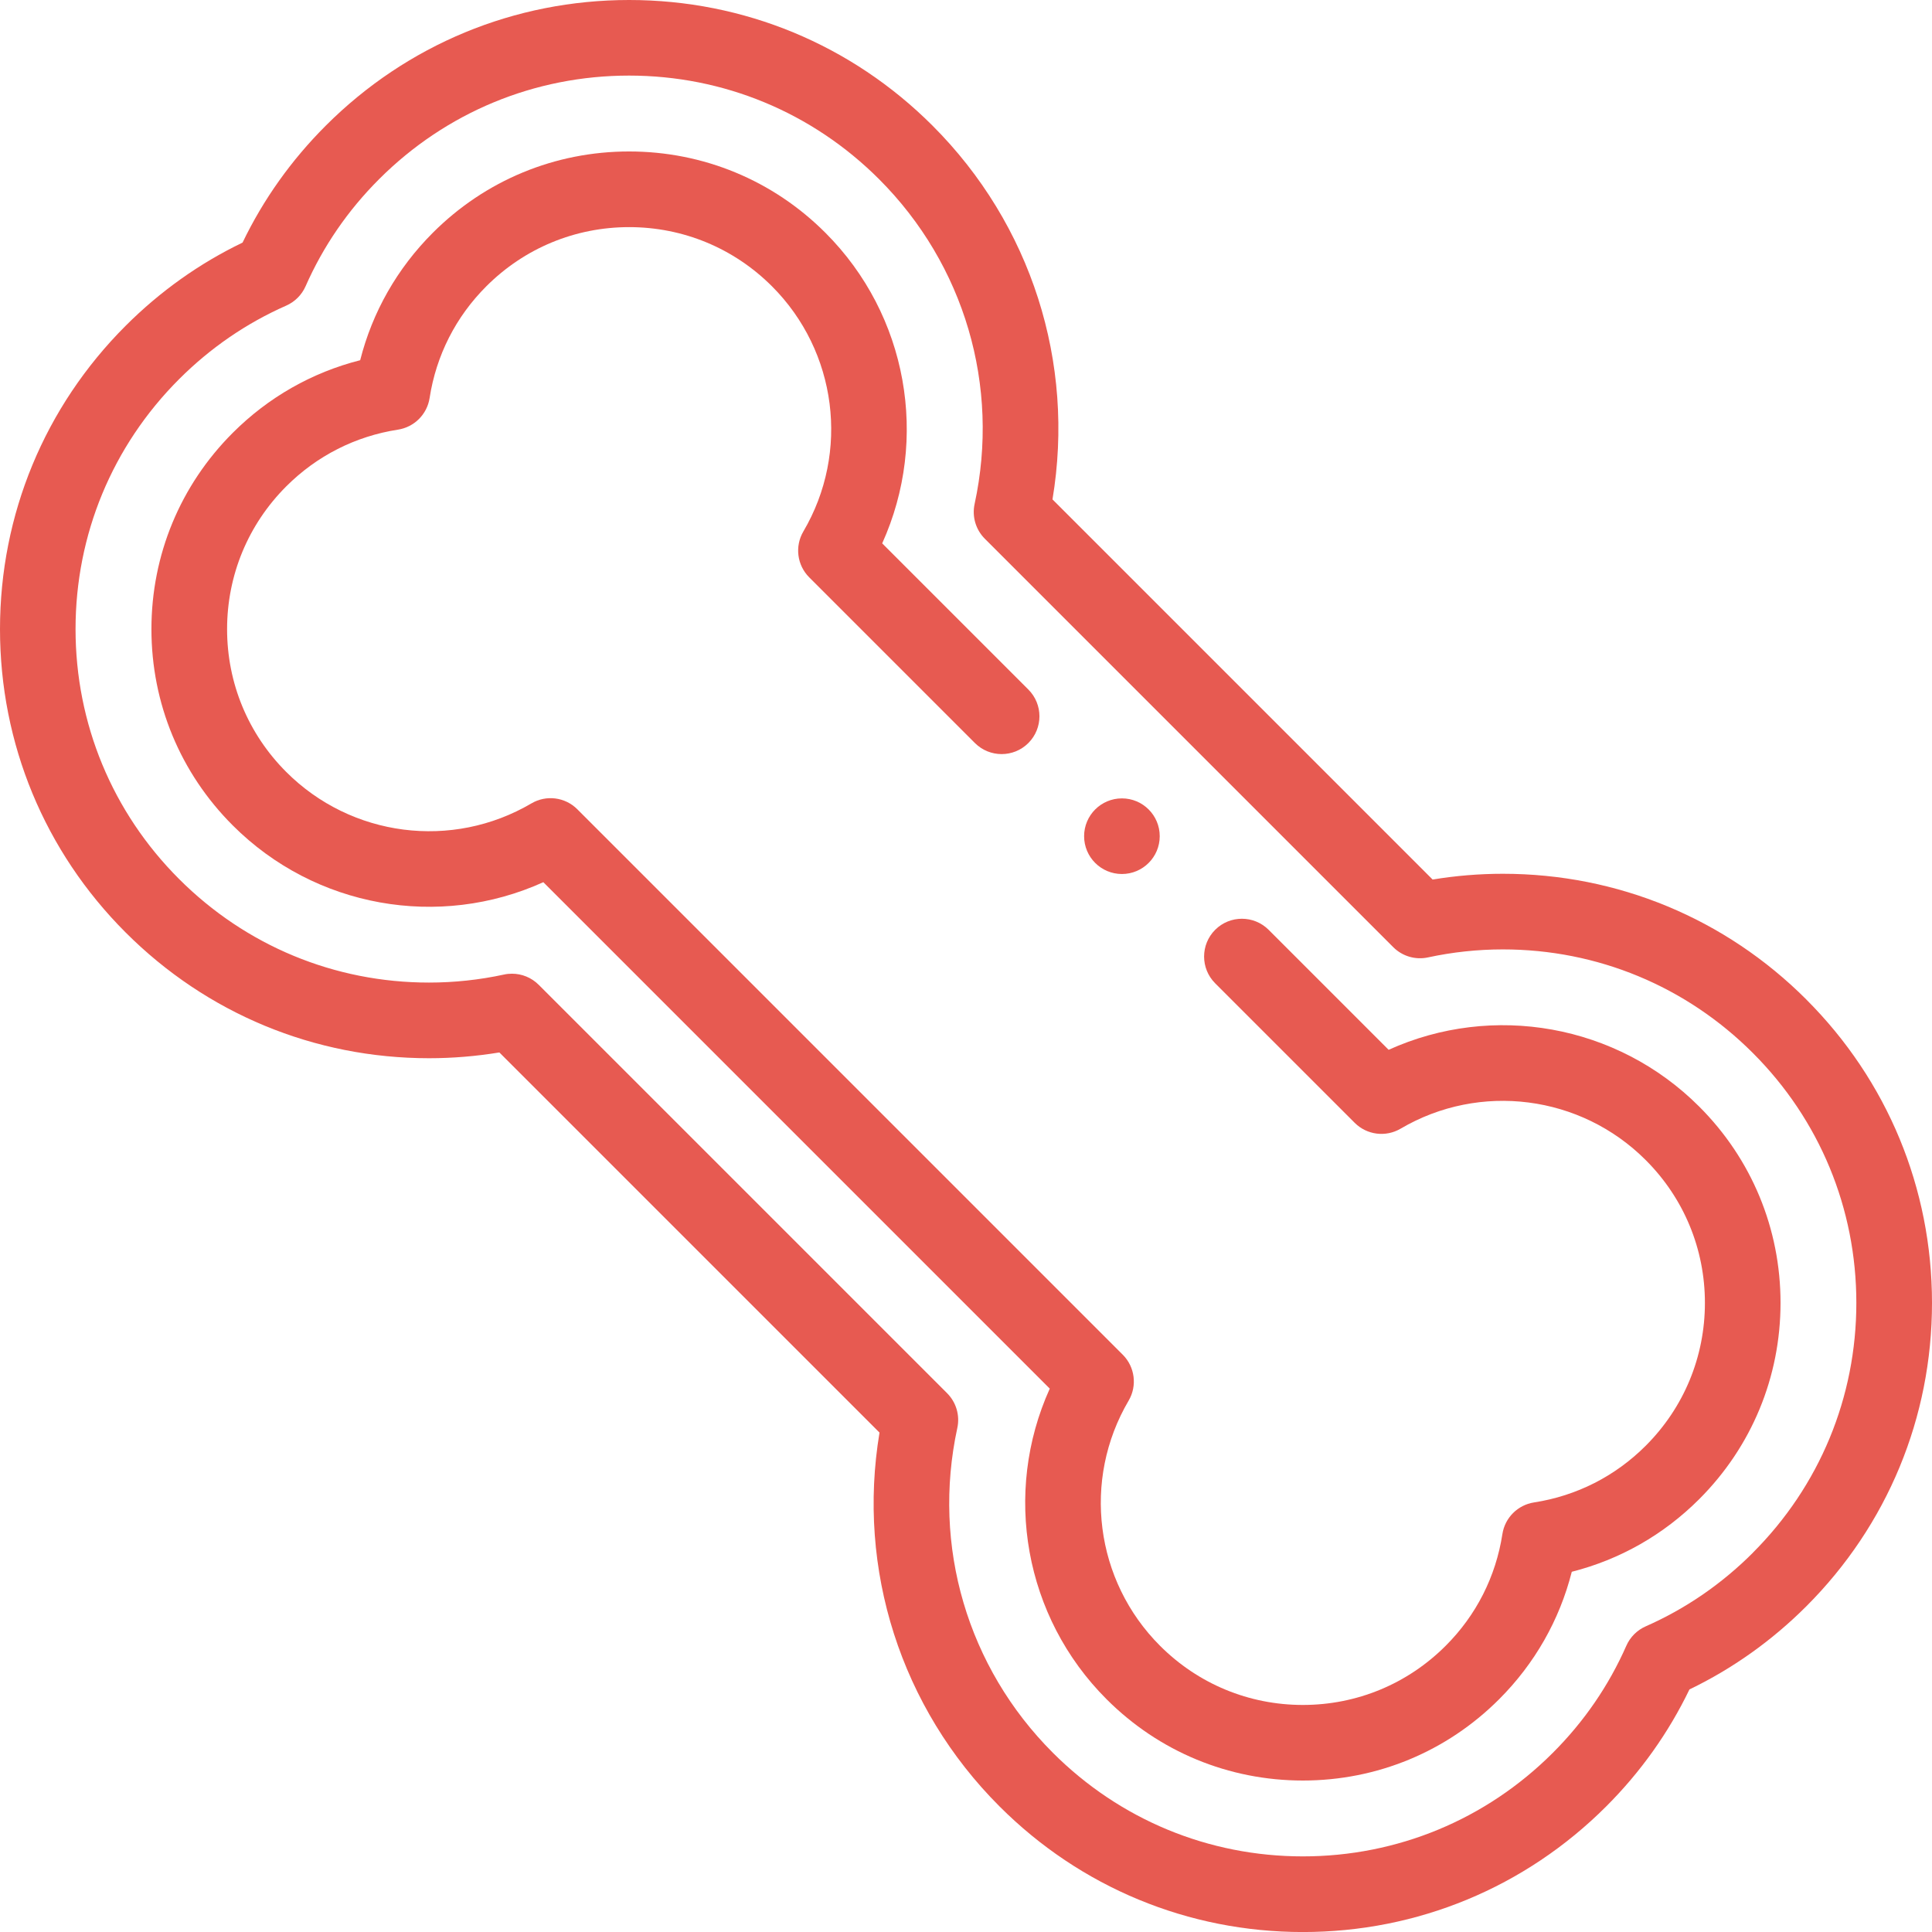
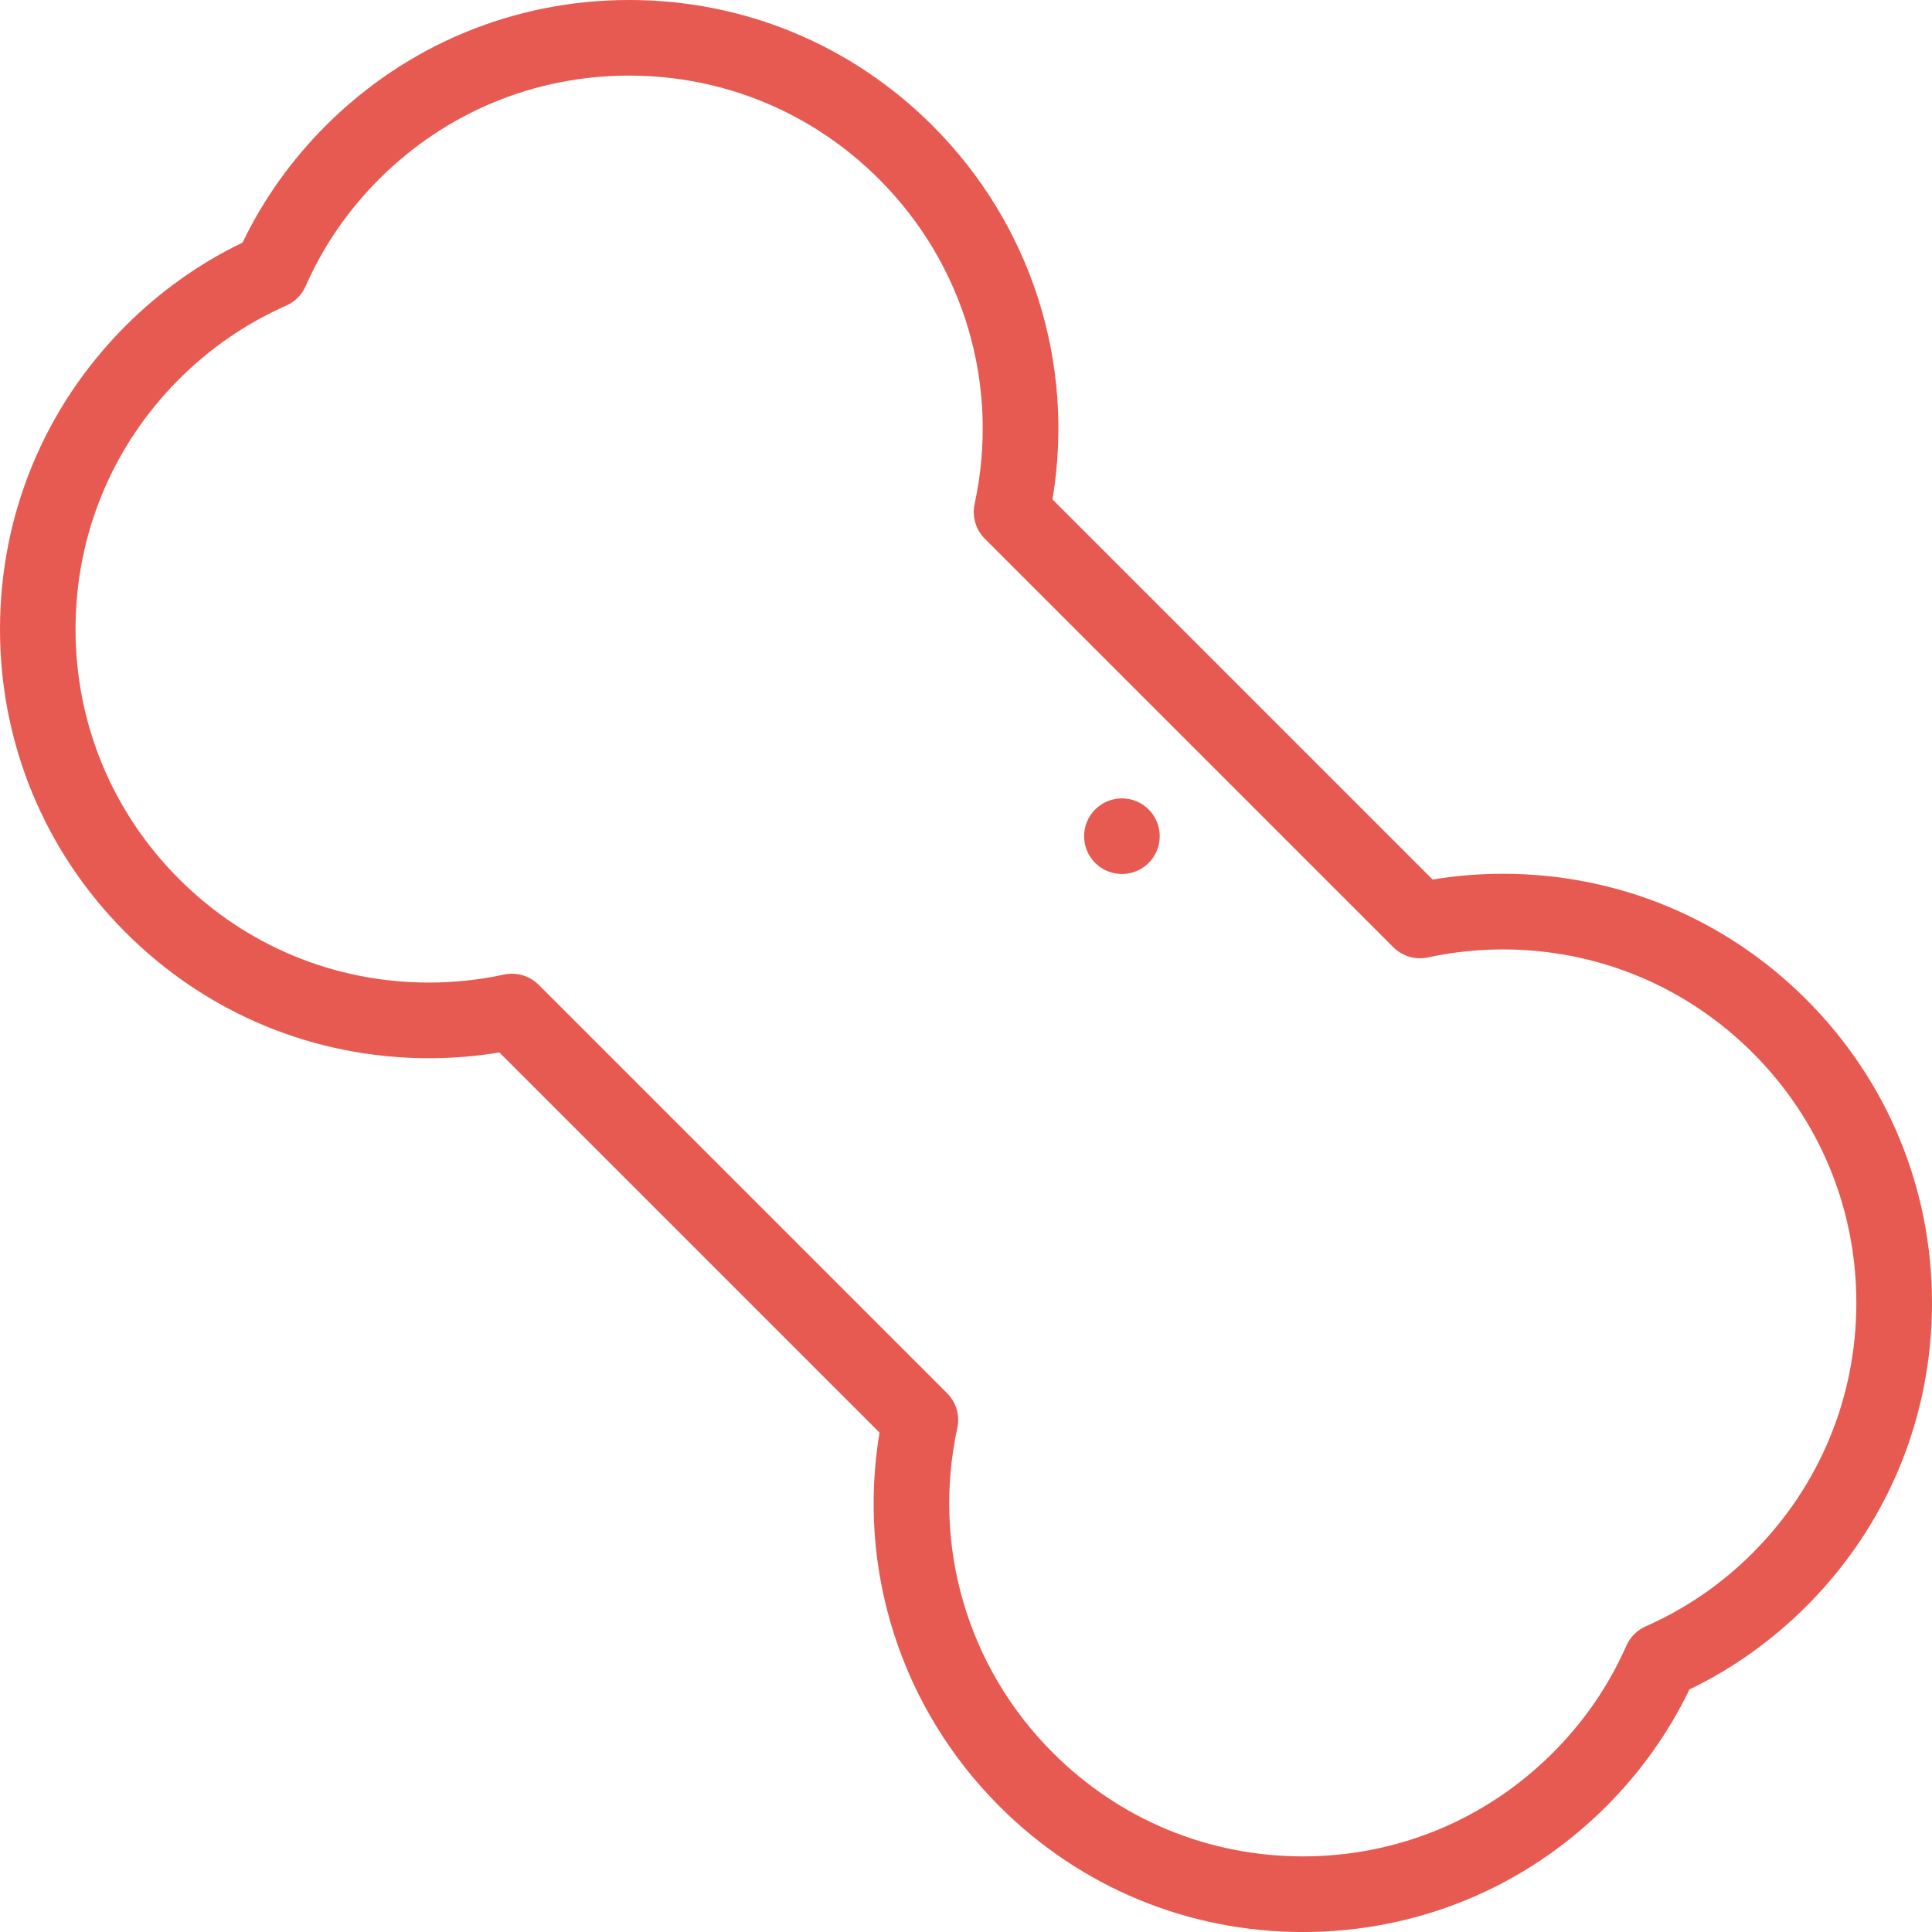
<svg xmlns="http://www.w3.org/2000/svg" id="Capa_1" data-name="Capa 1" version="1.1" viewBox="0 0 512 512">
  <defs>
    <style>
      .cls-1 {
        fill: #e75a51;
        stroke-width: 0px;
      }
    </style>
  </defs>
  <path class="cls-1" d="M478.7,264.88c-21.47-21.48-50.03-33.32-80.41-33.32-6.23,0-12.48.51-18.63,1.53l-100.74-100.74c6.05-36.22-5.63-72.9-31.79-99.05C225.66,11.83,197.1,0,166.73,0s-58.93,11.83-80.41,33.31c-9.12,9.12-16.53,19.53-22.04,30.98-11.45,5.51-21.85,12.92-30.98,22.04C11.83,107.8,0,136.36,0,166.73s11.83,58.93,33.3,80.39c21.47,21.48,50.03,33.32,80.41,33.32,6.23,0,12.48-.52,18.63-1.53l100.74,100.74c-6.04,36.23,5.63,72.9,31.79,99.05,21.47,21.48,50.03,33.31,80.4,33.31s58.93-11.83,80.41-33.31c9.12-9.12,16.52-19.53,22.04-30.98,11.45-5.52,21.85-12.92,30.98-22.04,21.48-21.48,33.3-50.03,33.3-80.4s-11.83-58.93-33.3-80.39h0ZM464.52,411.51c-8.29,8.29-17.84,14.84-28.39,19.49-2.29,1.01-4.12,2.84-5.13,5.13-4.65,10.56-11.2,20.11-19.49,28.39-17.69,17.69-41.22,27.44-66.24,27.44s-48.54-9.75-66.24-27.45c-22.64-22.63-32.11-54.81-25.33-86.09.72-3.33-.3-6.8-2.71-9.21l-108.24-108.24c-1.9-1.9-4.46-2.93-7.09-2.93-.7,0-1.41.07-2.12.23-6.51,1.41-13.18,2.12-19.85,2.12-25.02,0-48.55-9.75-66.24-27.45-17.69-17.68-27.43-41.2-27.43-66.22s9.74-48.54,27.44-66.24c8.29-8.29,17.84-14.84,28.39-19.49,2.29-1.01,4.12-2.84,5.13-5.13,4.65-10.56,11.2-20.11,19.49-28.39,17.69-17.69,41.22-27.44,66.24-27.44s48.54,9.75,66.24,27.44c22.64,22.63,32.11,54.81,25.33,86.09-.72,3.33.3,6.8,2.71,9.21l108.24,108.24c2.41,2.41,5.88,3.43,9.2,2.71,6.51-1.41,13.18-2.12,19.85-2.12,25.02,0,48.55,9.75,66.24,27.45,17.69,17.68,27.43,41.2,27.43,66.22s-9.74,48.54-27.44,66.23h0Z" />
-   <path class="cls-1" d="M450.31,293.26c-21.83-21.84-54.7-27.55-82.31-15.05l-31.8-31.8c-3.91-3.91-10.26-3.91-14.17,0-3.91,3.91-3.91,10.26,0,14.17l36.98,36.98c3.23,3.23,8.23,3.86,12.16,1.55,21.01-12.35,47.73-8.93,64.97,8.33,10.11,10.11,15.68,23.55,15.68,37.84s-5.57,27.74-15.68,37.85c-8.09,8.09-18.33,13.29-29.61,15.03-4.32.67-7.71,4.06-8.38,8.38-1.74,11.28-6.93,21.52-15.03,29.61-10.11,10.11-23.56,15.68-37.85,15.68s-27.74-5.57-37.85-15.68c-17.25-17.24-20.68-43.96-8.32-64.97,2.31-3.93,1.67-8.93-1.55-12.16l-144.56-144.56c-3.23-3.23-8.23-3.87-12.16-1.55-21.01,12.35-47.72,8.93-64.97-8.33-10.11-10.11-15.68-23.55-15.68-37.84s5.57-27.74,15.68-37.85c8.09-8.09,18.33-13.29,29.61-15.03,4.32-.67,7.71-4.06,8.38-8.38,1.74-11.28,6.93-21.52,15.03-29.61,10.11-10.11,23.56-15.68,37.85-15.68s27.74,5.57,37.85,15.68c17.25,17.25,20.68,43.96,8.32,64.97-2.31,3.93-1.68,8.93,1.55,12.16l43.91,43.91c3.91,3.91,10.26,3.91,14.17,0,3.91-3.91,3.91-10.26,0-14.17l-38.74-38.74c12.49-27.62,6.78-60.49-15.05-82.31-13.89-13.9-32.37-21.55-52.02-21.55s-38.13,7.65-52.02,21.55c-9.44,9.44-16.01,21-19.25,33.77-12.76,3.24-24.33,9.81-33.77,19.25-13.9,13.9-21.55,32.37-21.55,52.02s7.65,38.12,21.55,52.01c21.83,21.84,54.7,27.55,82.31,15.05l134.21,134.21c-12.49,27.62-6.78,60.49,15.05,82.31,13.89,13.9,32.37,21.55,52.02,21.55s38.13-7.65,52.02-21.55c9.44-9.44,16.01-21,19.25-33.77,12.76-3.24,24.33-9.81,33.77-19.25,13.9-13.9,21.55-32.37,21.55-52.02,0-19.65-7.65-38.12-21.55-52.01h0Z" />
  <circle class="cls-1" cx="297.32" cy="221.6" r="10.02" />
</svg>